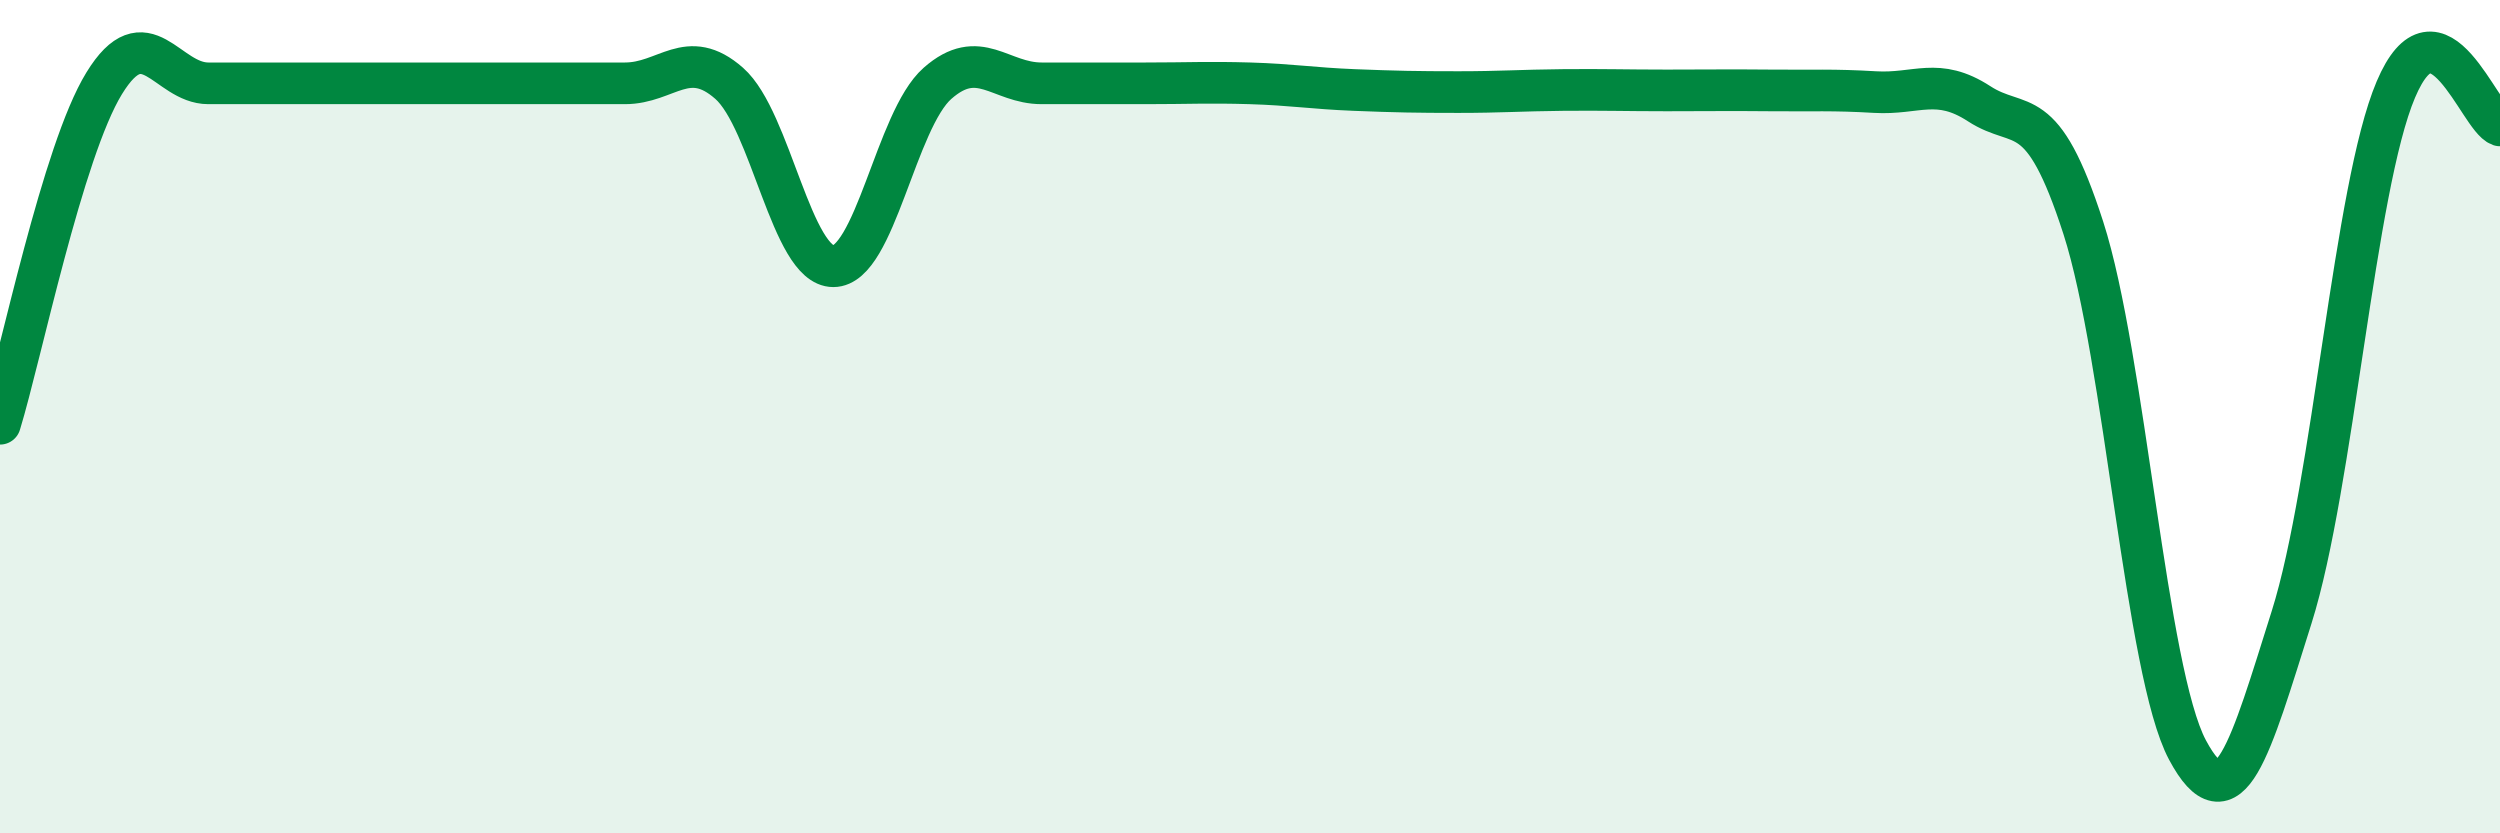
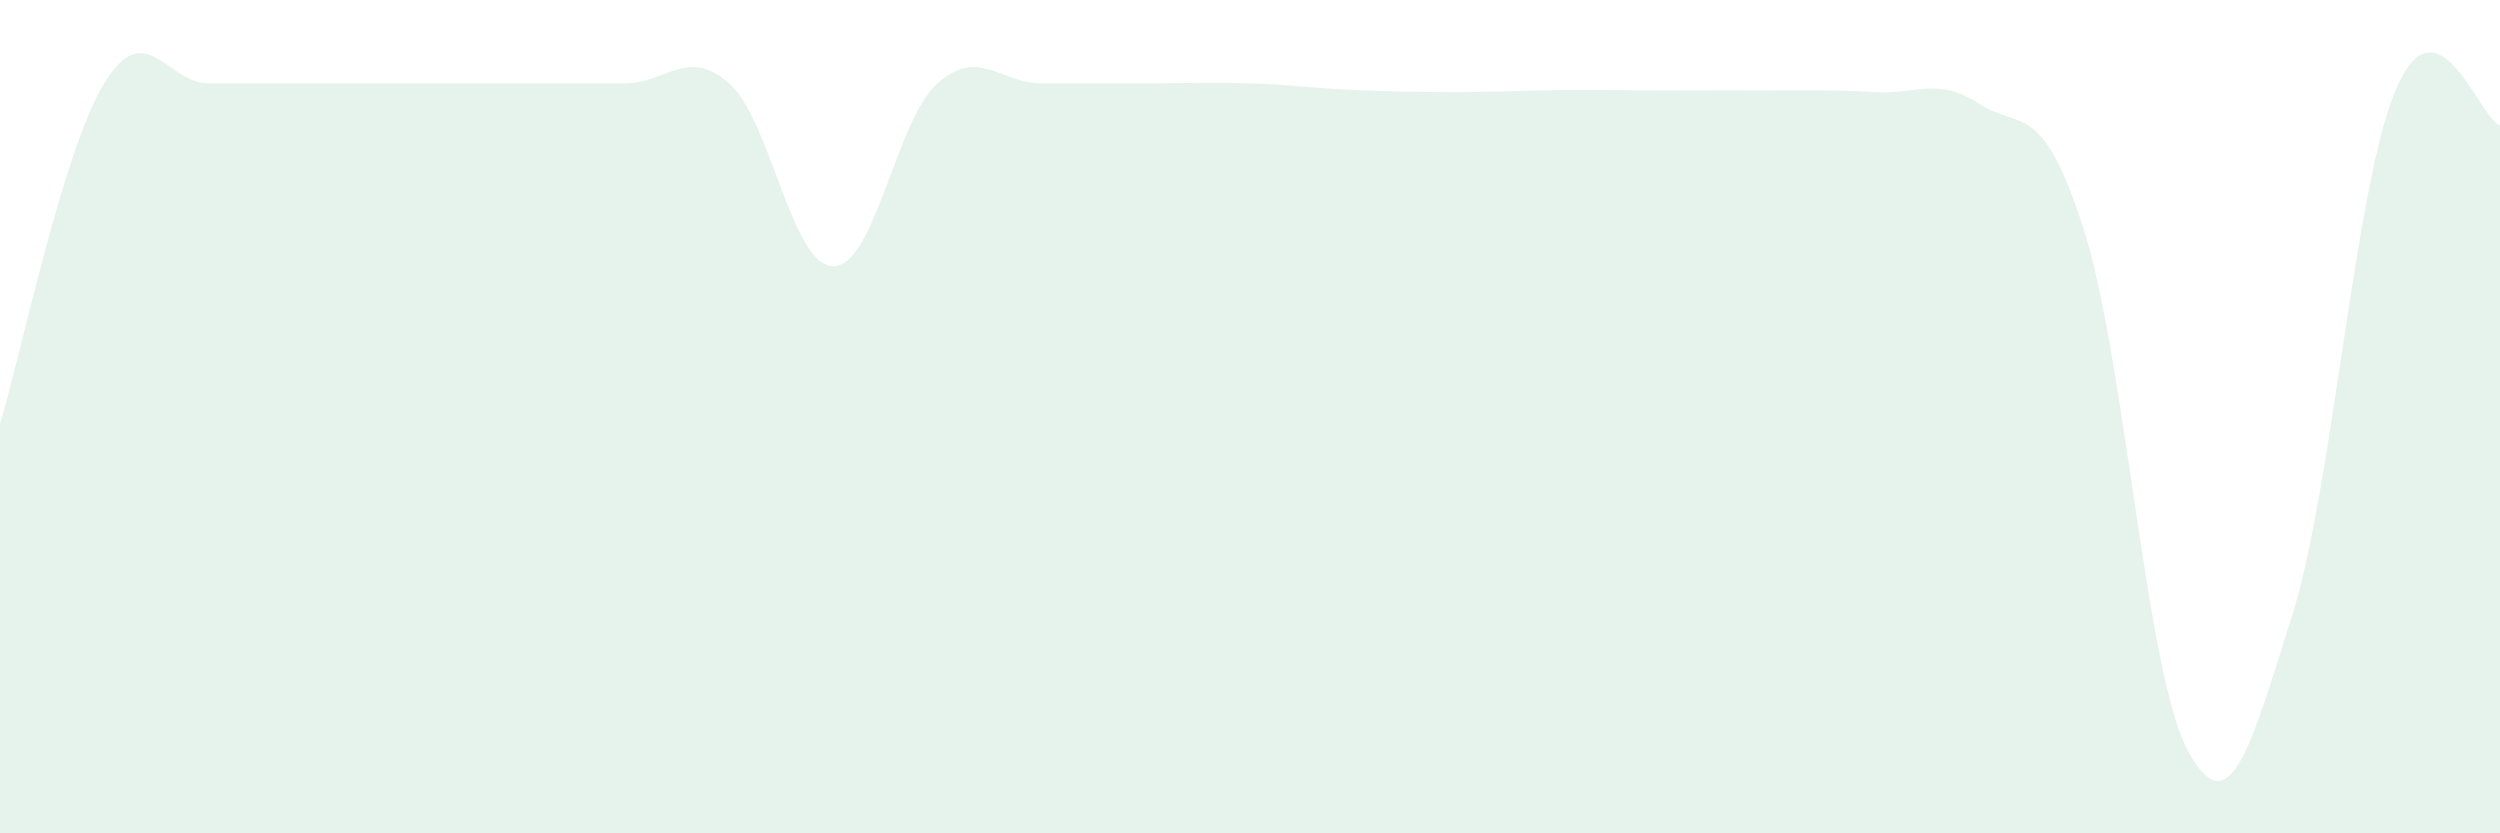
<svg xmlns="http://www.w3.org/2000/svg" width="60" height="20" viewBox="0 0 60 20">
  <path d="M 0,10.17 C 0.5,8.54 1.5,3.63 2.5,2 C 3.5,0.37 4,2 5,2 C 6,2 6.5,2 7.5,2 C 8.5,2 9,2 10,2 C 11,2 11.5,2 12.5,2 C 13.5,2 14,2 15,2 C 16,2 16.5,1.12 17.5,2 C 18.5,2.88 19,6.39 20,6.39 C 21,6.39 21.5,2.88 22.5,2 C 23.5,1.12 24,2 25,2 C 26,2 26.5,2 27.5,2 C 28.5,2 29,1.97 30,2 C 31,2.03 31.5,2.12 32.5,2.16 C 33.5,2.2 34,2.21 35,2.21 C 36,2.21 36.5,2.17 37.5,2.16 C 38.5,2.15 39,2.17 40,2.17 C 41,2.17 41.5,2.16 42.5,2.17 C 43.5,2.18 44,2.15 45,2.21 C 46,2.27 46.5,1.84 47.5,2.49 C 48.5,3.14 49,2.37 50,5.47 C 51,8.57 51.5,16.13 52.5,18 C 53.5,19.87 54,17.98 55,14.81 C 56,11.64 56.5,4.51 57.5,2.15 C 58.5,-0.21 59.5,2.84 60,3.01L60 20L0 20Z" fill="#008740" opacity="0.1" stroke-linecap="round" stroke-linejoin="round" />
-   <path d="M 0,10.17 C 0.5,8.54 1.5,3.63 2.5,2 C 3.5,0.37 4,2 5,2 C 6,2 6.5,2 7.5,2 C 8.5,2 9,2 10,2 C 11,2 11.5,2 12.5,2 C 13.5,2 14,2 15,2 C 16,2 16.5,1.12 17.5,2 C 18.5,2.88 19,6.39 20,6.39 C 21,6.39 21.5,2.88 22.5,2 C 23.5,1.12 24,2 25,2 C 26,2 26.5,2 27.5,2 C 28.5,2 29,1.97 30,2 C 31,2.03 31.5,2.12 32.5,2.16 C 33.5,2.2 34,2.21 35,2.21 C 36,2.21 36.5,2.17 37.5,2.16 C 38.5,2.15 39,2.17 40,2.17 C 41,2.17 41.5,2.16 42.5,2.17 C 43.5,2.18 44,2.15 45,2.21 C 46,2.27 46.5,1.84 47.5,2.49 C 48.5,3.14 49,2.37 50,5.47 C 51,8.57 51.5,16.13 52.5,18 C 53.5,19.87 54,17.98 55,14.81 C 56,11.64 56.5,4.51 57.5,2.15 C 58.5,-0.21 59.5,2.84 60,3.01" stroke="#008740" stroke-width="1" fill="none" stroke-linecap="round" stroke-linejoin="round" />
</svg>